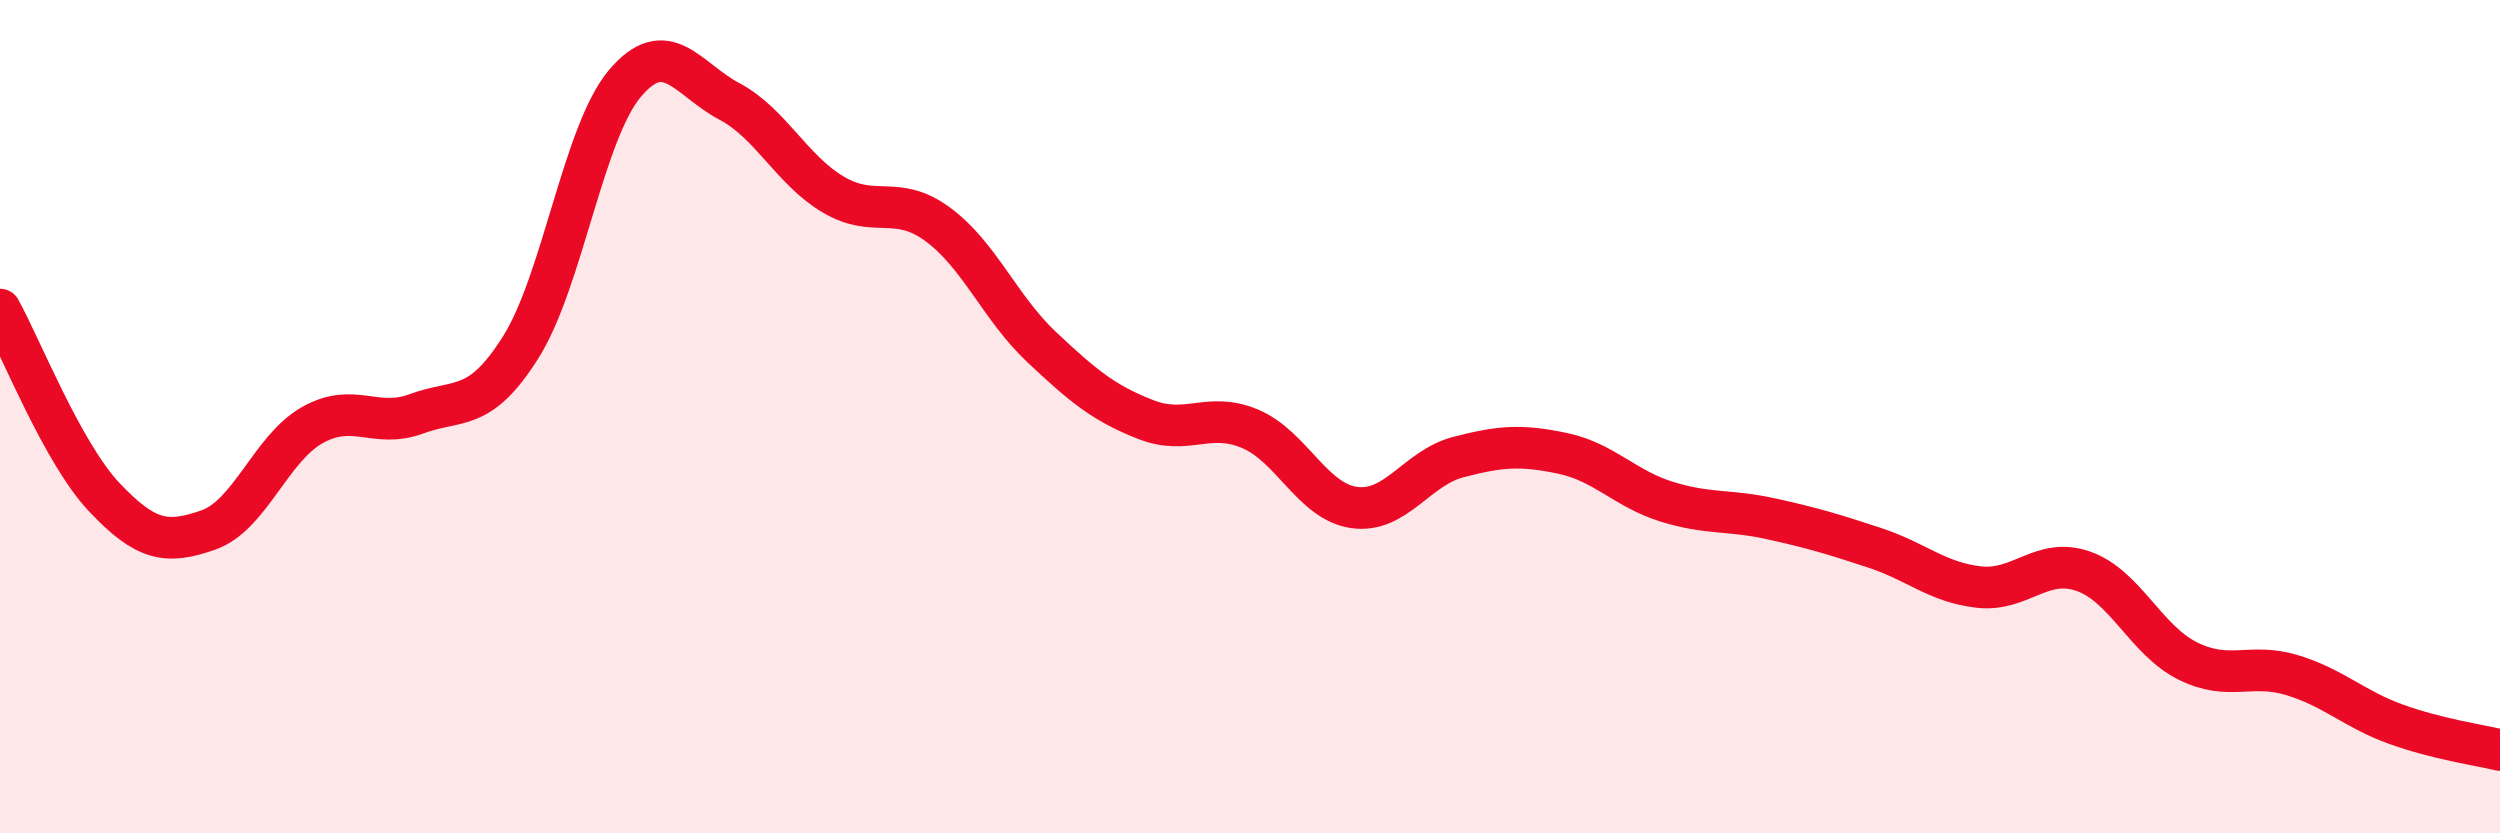
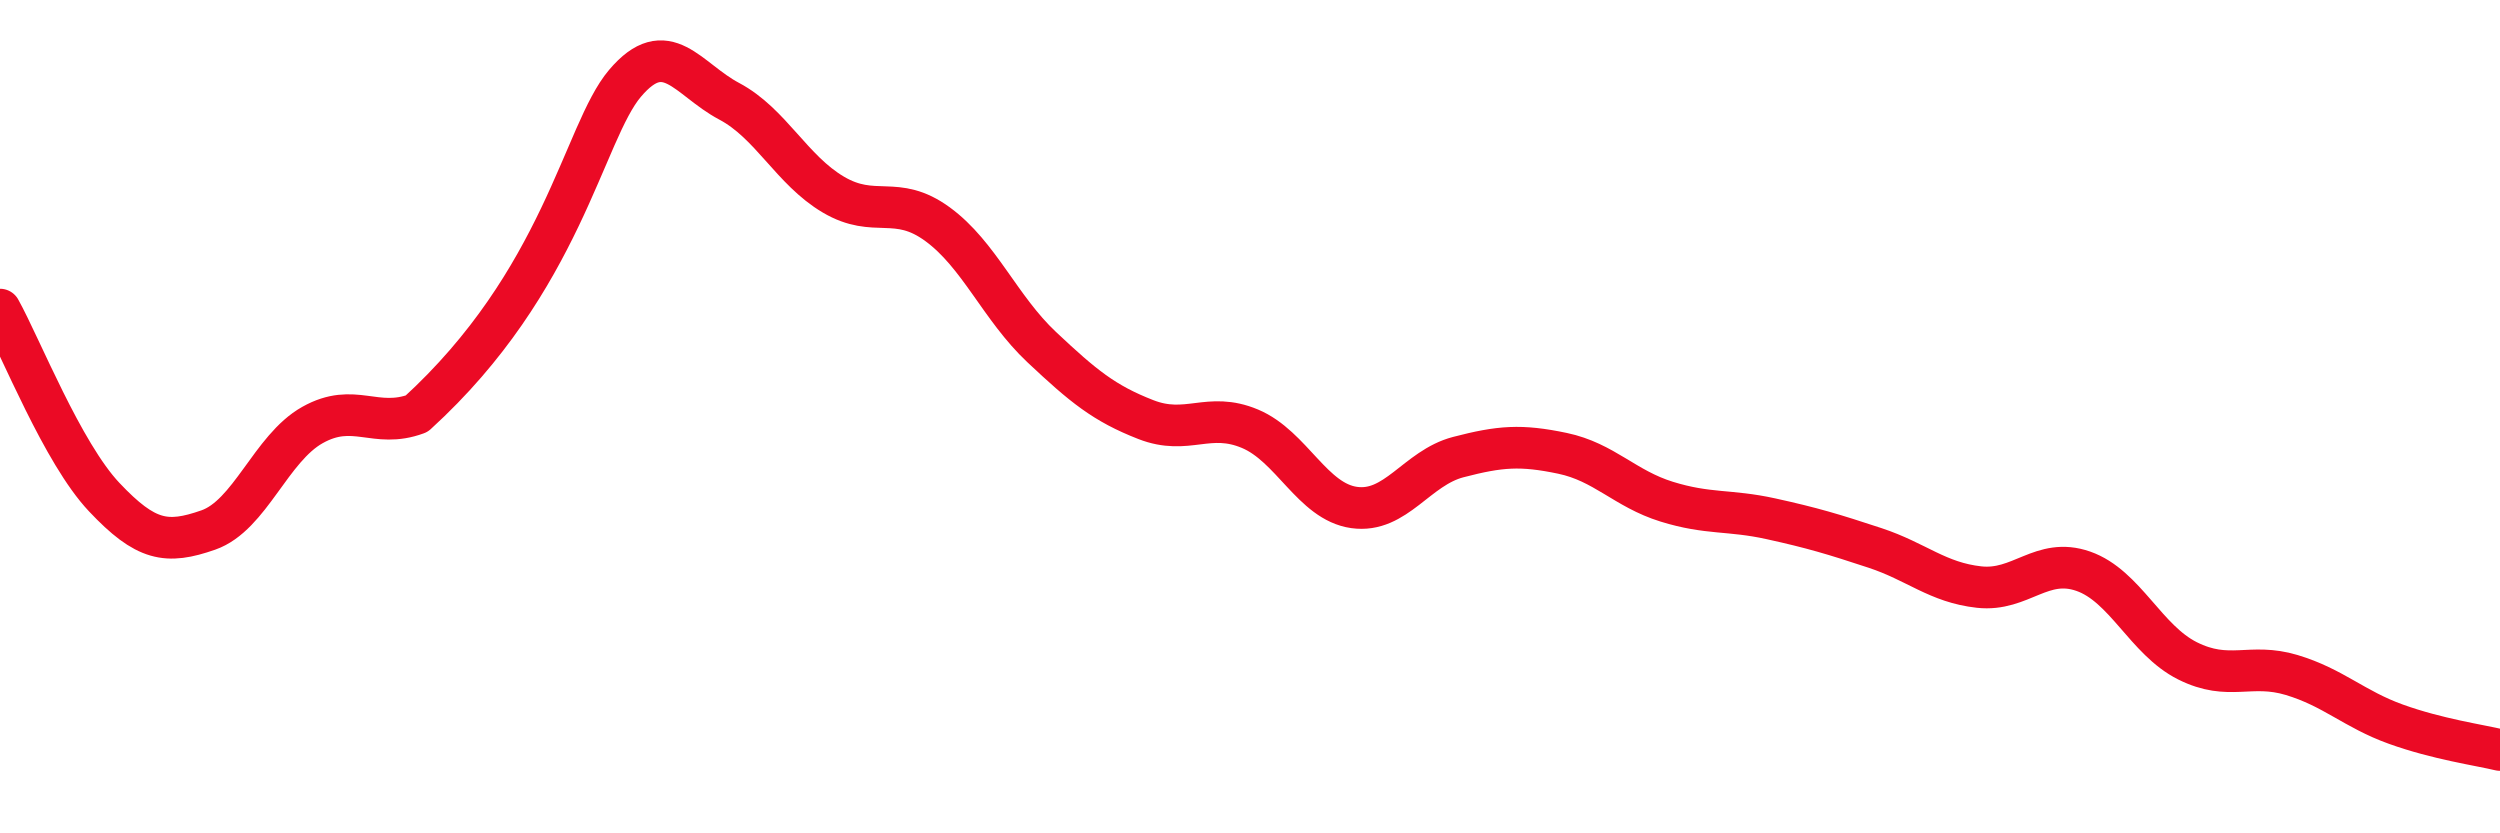
<svg xmlns="http://www.w3.org/2000/svg" width="60" height="20" viewBox="0 0 60 20">
-   <path d="M 0,7.43 C 0.5,8.33 1.5,10.87 2.5,11.93 C 3.5,12.99 4,13.07 5,12.72 C 6,12.37 6.5,10.76 7.5,10.2 C 8.5,9.64 9,10.3 10,9.93 C 11,9.56 11.5,9.92 12.5,8.33 C 13.5,6.74 14,3.18 15,2 C 16,0.82 16.5,1.9 17.5,2.43 C 18.5,2.96 19,4.08 20,4.67 C 21,5.26 21.5,4.65 22.5,5.38 C 23.5,6.11 24,7.39 25,8.33 C 26,9.27 26.5,9.68 27.5,10.07 C 28.5,10.46 29,9.87 30,10.29 C 31,10.71 31.5,12.04 32.5,12.18 C 33.5,12.32 34,11.23 35,10.97 C 36,10.71 36.5,10.67 37.5,10.88 C 38.5,11.09 39,11.73 40,12.04 C 41,12.35 41.5,12.23 42.5,12.45 C 43.5,12.67 44,12.82 45,13.15 C 46,13.48 46.5,13.98 47.5,14.09 C 48.5,14.2 49,13.36 50,13.71 C 51,14.06 51.5,15.36 52.5,15.86 C 53.5,16.36 54,15.9 55,16.2 C 56,16.5 56.5,17.02 57.5,17.38 C 58.5,17.74 59.5,17.88 60,18L60 20L0 20Z" fill="#EB0A25" opacity="0.1" stroke-linecap="round" stroke-linejoin="round" />
-   <path d="M 0,7.43 C 0.5,8.33 1.5,10.87 2.5,11.93 C 3.5,12.99 4,13.07 5,12.72 C 6,12.37 6.5,10.76 7.5,10.2 C 8.5,9.64 9,10.3 10,9.93 C 11,9.56 11.5,9.92 12.5,8.33 C 13.5,6.74 14,3.18 15,2 C 16,0.82 16.5,1.9 17.5,2.43 C 18.5,2.96 19,4.08 20,4.67 C 21,5.26 21.5,4.65 22.5,5.38 C 23.5,6.11 24,7.39 25,8.33 C 26,9.27 26.5,9.68 27.5,10.07 C 28.5,10.46 29,9.87 30,10.29 C 31,10.71 31.5,12.04 32.5,12.18 C 33.5,12.32 34,11.23 35,10.97 C 36,10.71 36.5,10.67 37.5,10.88 C 38.5,11.09 39,11.73 40,12.04 C 41,12.35 41.5,12.23 42.5,12.45 C 43.5,12.67 44,12.82 45,13.15 C 46,13.48 46.5,13.98 47.5,14.09 C 48.5,14.2 49,13.36 50,13.71 C 51,14.06 51.5,15.36 52.5,15.86 C 53.5,16.36 54,15.9 55,16.2 C 56,16.5 56.5,17.02 57.5,17.38 C 58.5,17.74 59.5,17.88 60,18" stroke="#EB0A25" stroke-width="1" fill="none" stroke-linecap="round" stroke-linejoin="round" />
+   <path d="M 0,7.43 C 0.5,8.33 1.5,10.87 2.5,11.93 C 3.5,12.99 4,13.07 5,12.72 C 6,12.37 6.5,10.76 7.5,10.2 C 8.5,9.64 9,10.3 10,9.93 C 13.5,6.74 14,3.18 15,2 C 16,0.82 16.5,1.9 17.5,2.43 C 18.5,2.96 19,4.08 20,4.67 C 21,5.26 21.5,4.65 22.5,5.38 C 23.5,6.11 24,7.39 25,8.33 C 26,9.27 26.5,9.68 27.5,10.07 C 28.5,10.46 29,9.87 30,10.29 C 31,10.71 31.5,12.04 32.5,12.18 C 33.5,12.32 34,11.23 35,10.97 C 36,10.71 36.5,10.67 37.5,10.88 C 38.5,11.09 39,11.73 40,12.04 C 41,12.35 41.5,12.23 42.5,12.45 C 43.5,12.67 44,12.82 45,13.15 C 46,13.48 46.5,13.98 47.5,14.09 C 48.5,14.2 49,13.36 50,13.71 C 51,14.06 51.5,15.36 52.5,15.86 C 53.5,16.36 54,15.9 55,16.2 C 56,16.5 56.5,17.02 57.5,17.38 C 58.5,17.74 59.5,17.88 60,18" stroke="#EB0A25" stroke-width="1" fill="none" stroke-linecap="round" stroke-linejoin="round" />
</svg>